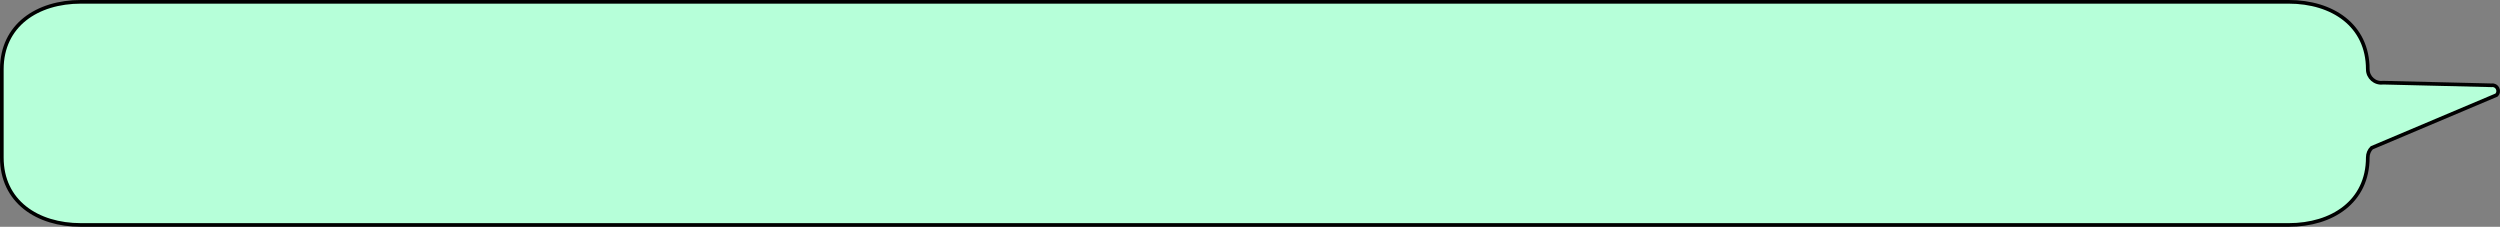
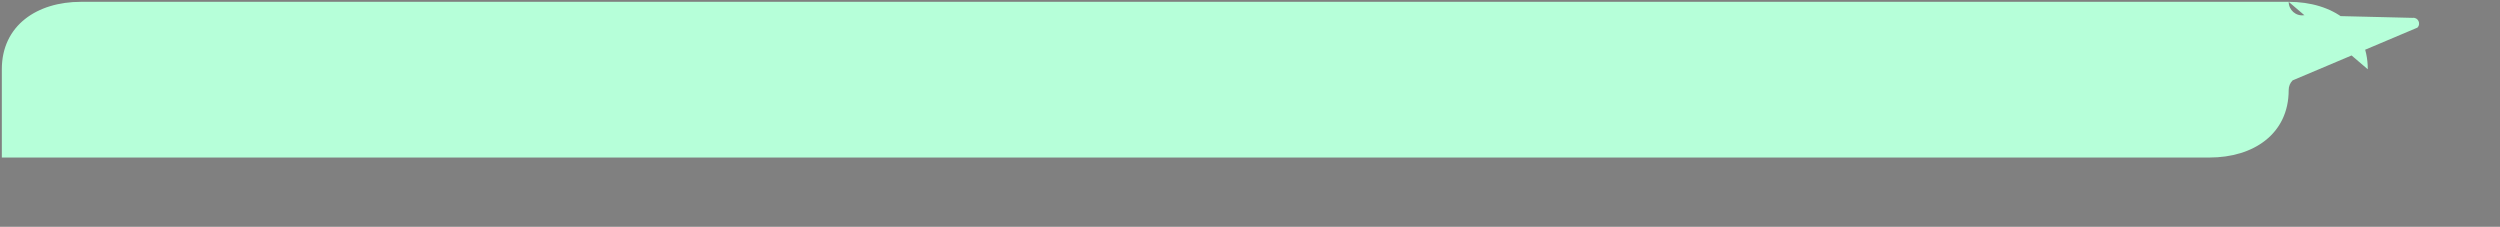
<svg xmlns="http://www.w3.org/2000/svg" data-name="レイヤー 2" viewBox="0 0 684.66 62.11">
  <rect x="0" y="0" width="684.66" height="62.11" fill="#808080" stroke="none" />
  <g data-name="レイヤー 1">
-     <path d="M648.45 18.97c0-12.05-9.7-18.47-21.66-18.47H22.16C10.2.5.5 6.92.5 18.97v24.17c0 12.05 9.7 18.47 21.66 18.47h604.63c11.96 0 21.66-6.42 21.66-18.47v-.04c0-.98.39-1.93 1.08-2.62l34.17-14.44c1.06-1.07.17-2.89-1.32-2.68l-29.74-.72c-2.21.31-4.19-1.42-4.19-3.67Z" style="fill:#b6ffd9" />
-     <path d="M648.45 18.97c0-12.05-9.7-18.47-21.66-18.47H22.16C10.2.5.5 6.92.5 18.97v24.17c0 12.05 9.7 18.47 21.66 18.47h604.63c11.96 0 21.66-6.42 21.66-18.47v-.04c0-.98.39-1.93 1.08-2.62l34.17-14.44c1.06-1.07.17-2.89-1.32-2.68l-29.74-.72c-2.21.31-4.19-1.42-4.19-3.67Z" style="fill:none;stroke:#000;stroke-miterlimit:10" />
+     <path d="M648.45 18.97c0-12.05-9.7-18.47-21.66-18.47H22.16C10.2.5.5 6.92.5 18.97v24.17h604.63c11.96 0 21.66-6.42 21.66-18.47v-.04c0-.98.39-1.93 1.08-2.62l34.17-14.44c1.06-1.07.17-2.89-1.32-2.68l-29.74-.72c-2.21.31-4.19-1.42-4.19-3.67Z" style="fill:#b6ffd9" />
  </g>
</svg>